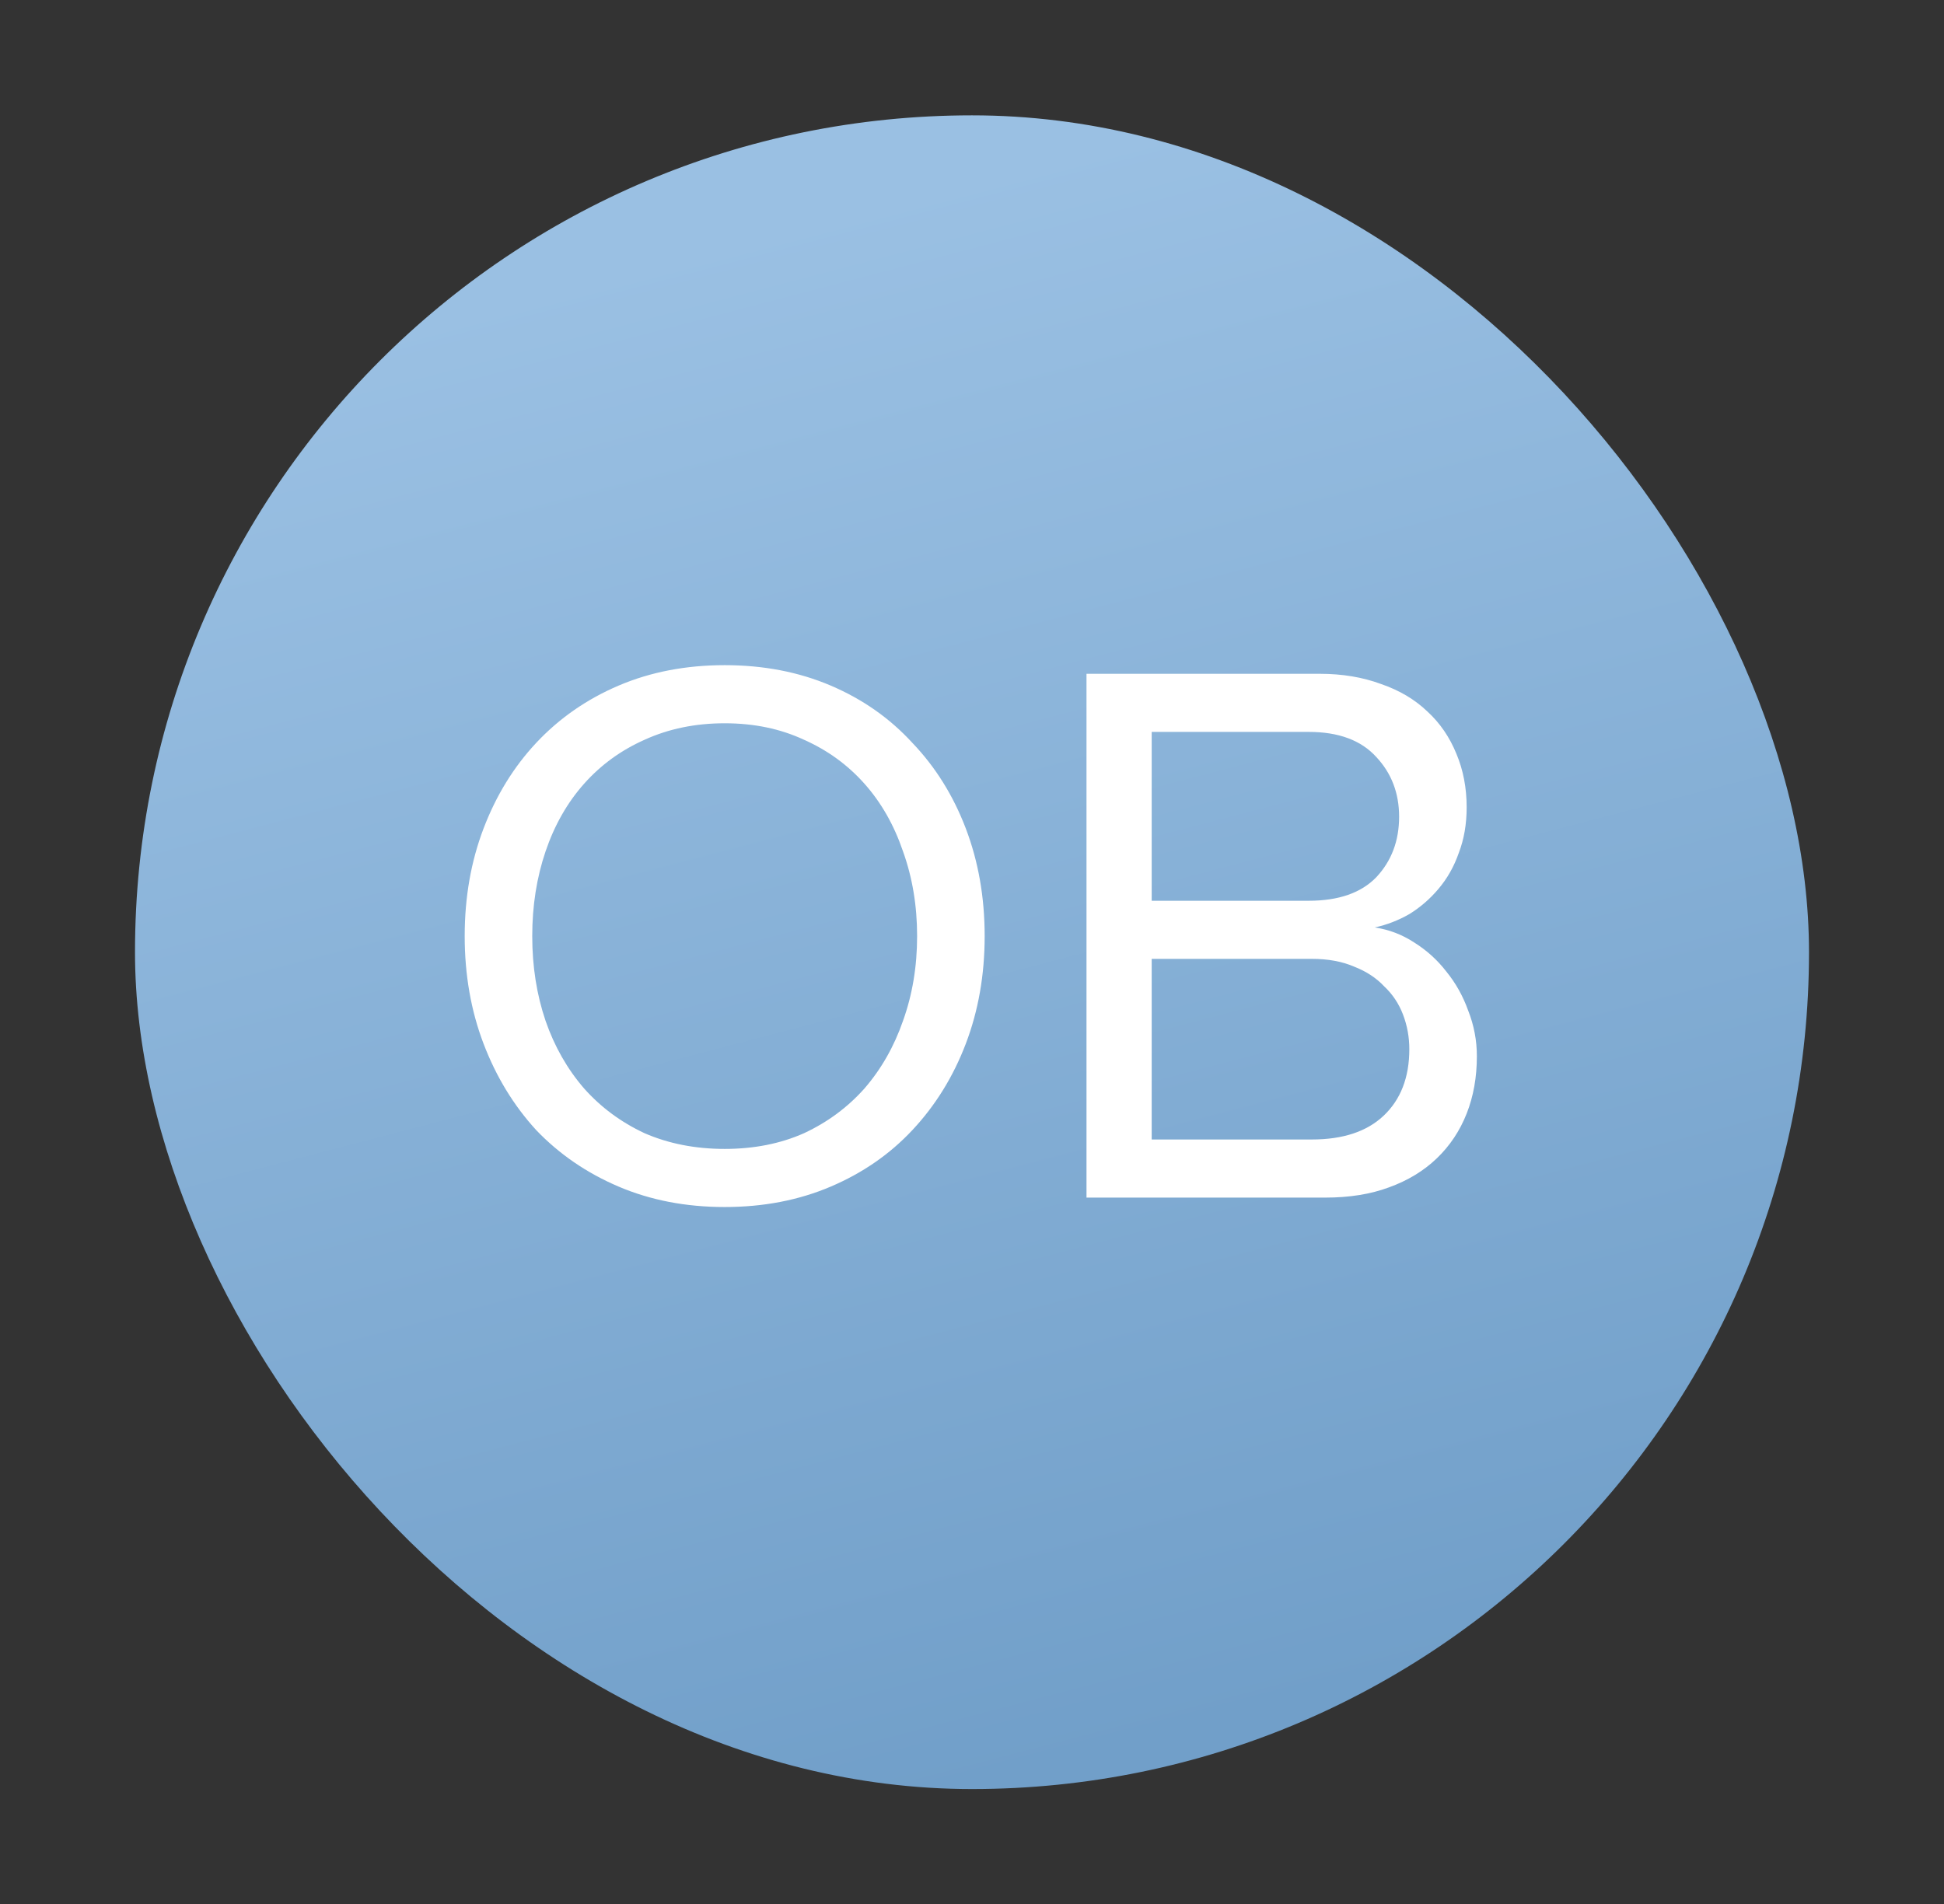
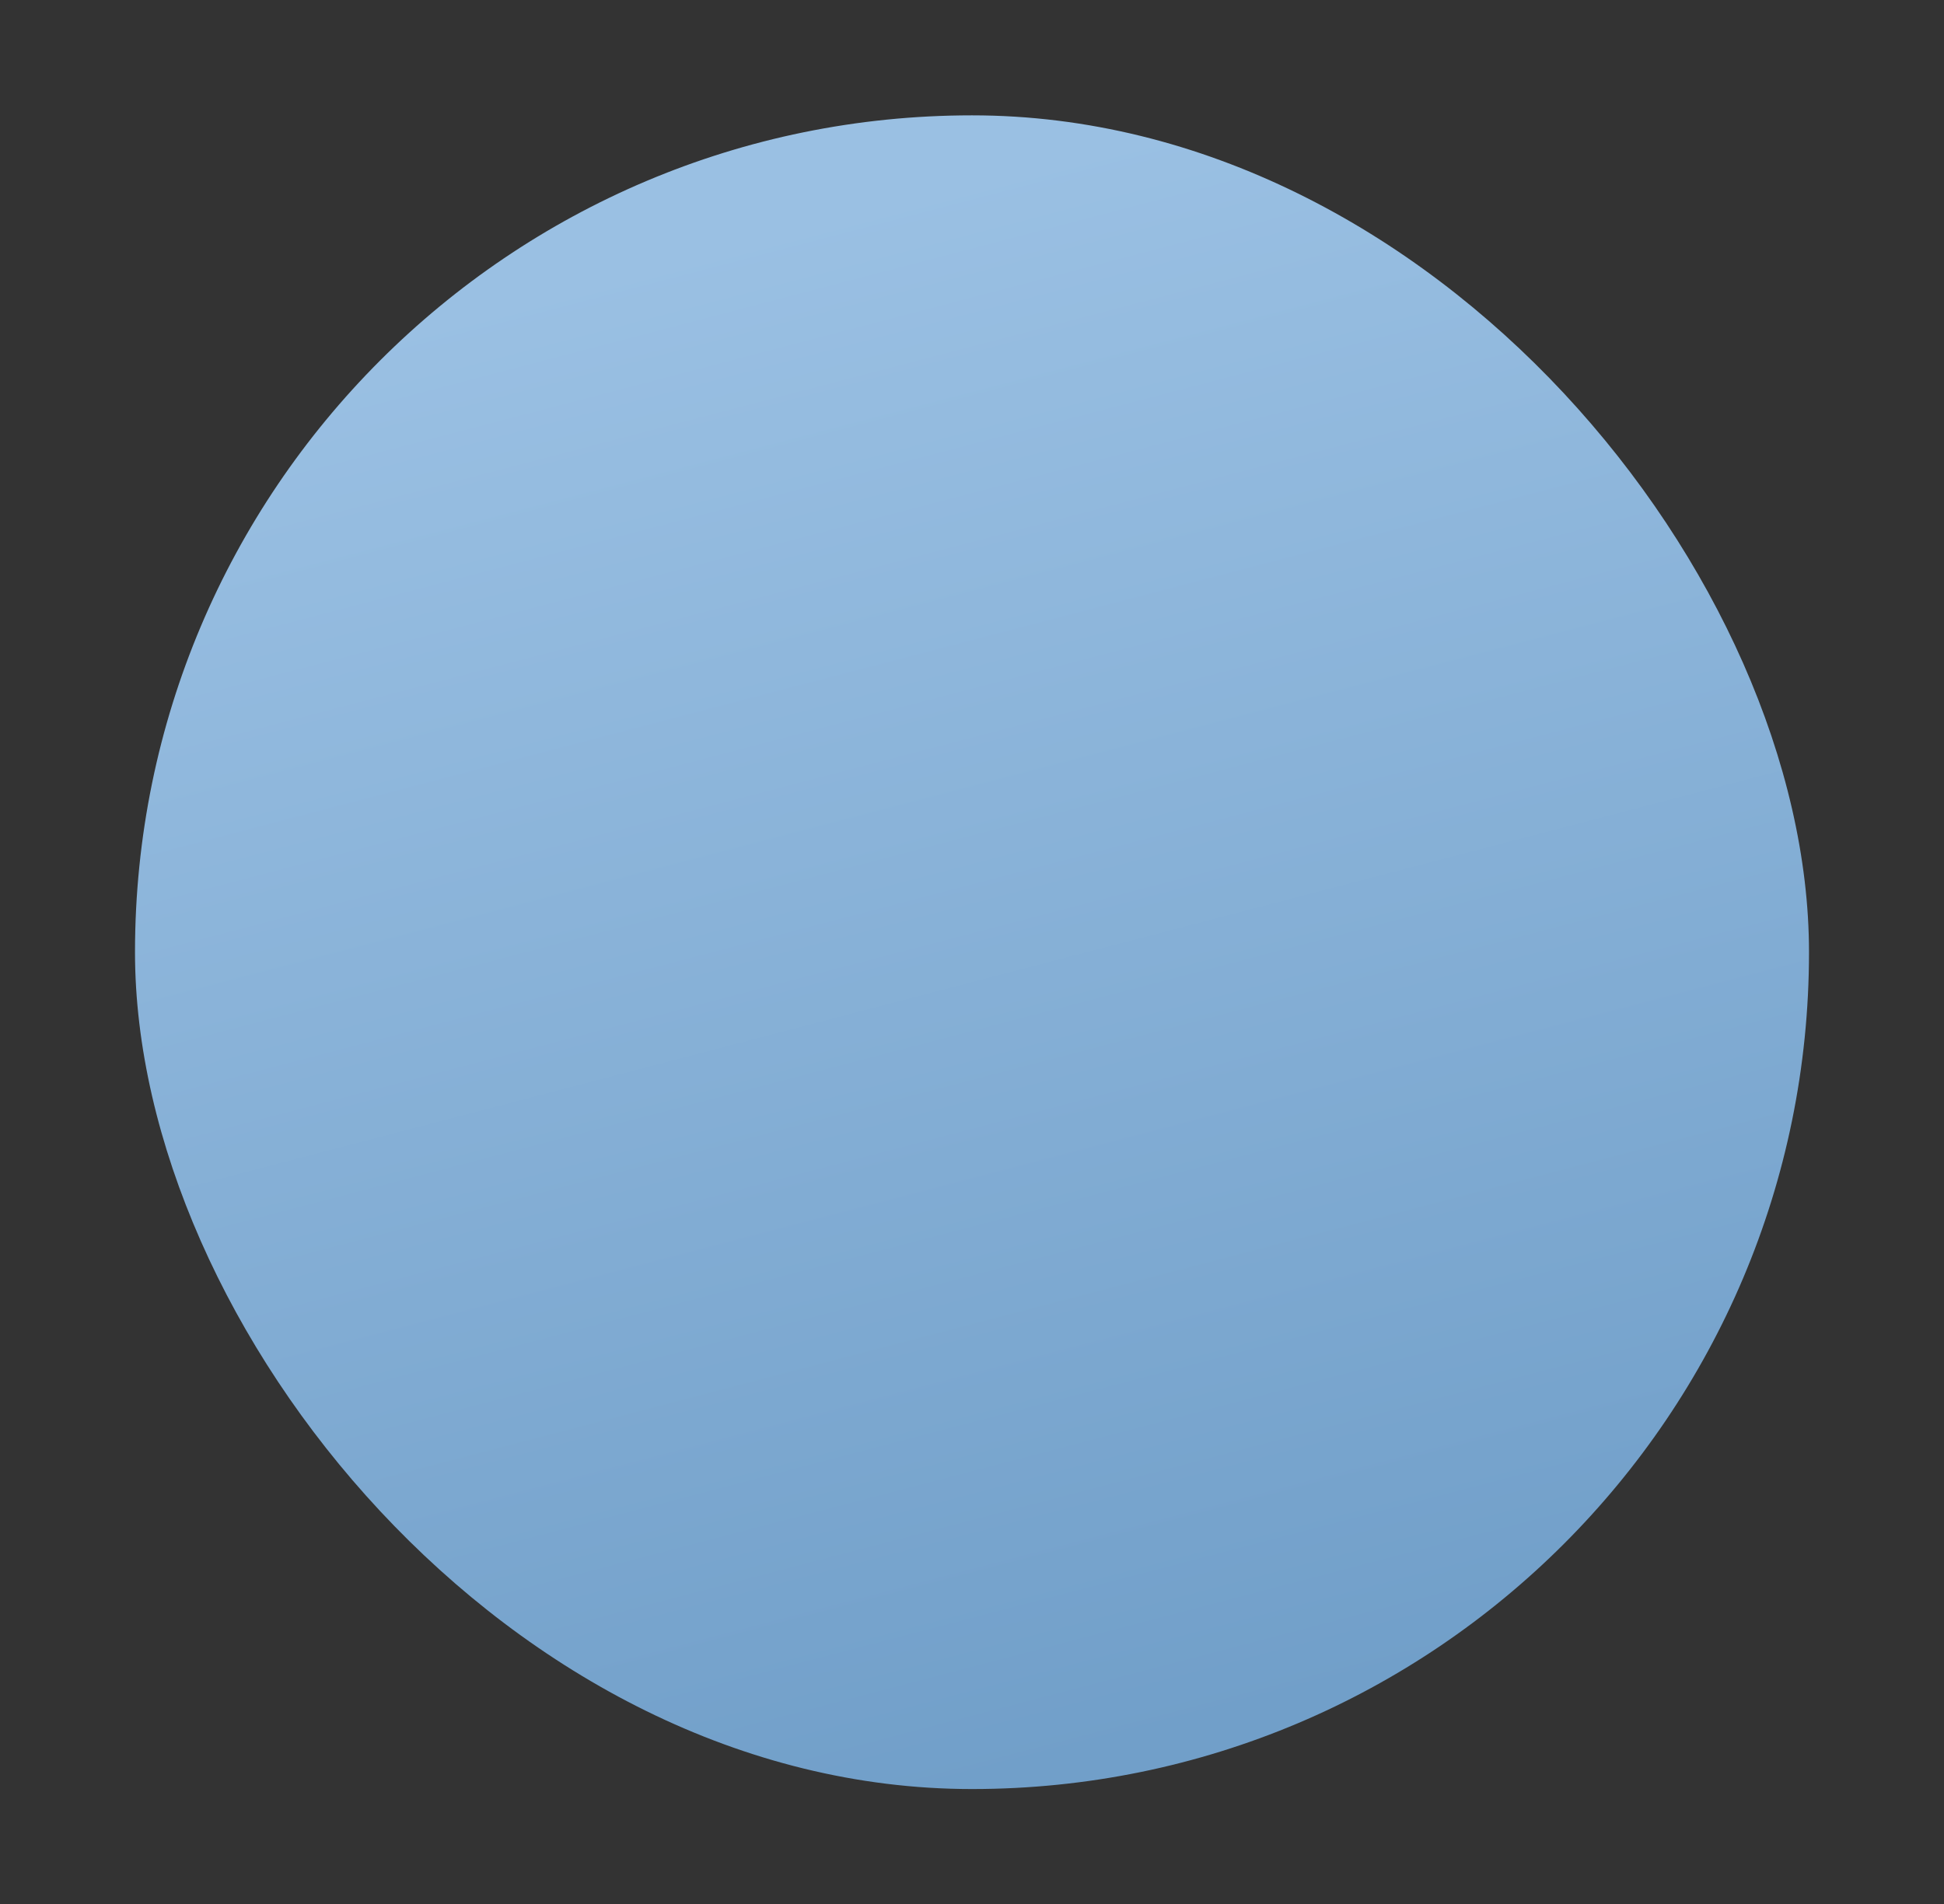
<svg xmlns="http://www.w3.org/2000/svg" width="792" height="776" viewBox="0 0 792 776" fill="none">
  <rect x="0" y="0" width="792" height="776" fill="#333333" stroke="none" />
  <rect x="55" y="47" width="682" height="682" rx="341" fill="url(#paint0_linear_1509_32)" />
-   <path d="M295.24 491.84C279.453 491.84 265.053 489.067 252.04 483.52C239.027 477.973 227.827 470.293 218.44 460.48C209.267 450.453 202.12 438.72 197 425.28C191.88 411.84 189.32 397.227 189.32 381.44C189.32 365.653 191.88 351.04 197 337.6C202.12 324.16 209.267 312.533 218.44 302.72C227.827 292.693 239.027 284.907 252.04 279.36C265.053 273.813 279.453 271.04 295.24 271.04C311.027 271.04 325.427 273.813 338.44 279.36C351.453 284.907 362.547 292.693 371.72 302.72C381.107 312.533 388.36 324.16 393.48 337.6C398.6 351.04 401.16 365.653 401.16 381.44C401.16 397.227 398.6 411.84 393.48 425.28C388.36 438.72 381.107 450.453 371.72 460.48C362.547 470.293 351.453 477.973 338.44 483.52C325.427 489.067 311.027 491.84 295.24 491.84ZM295.24 468.16C307.187 468.16 317.96 466.027 327.56 461.76C337.16 457.28 345.373 451.2 352.2 443.52C359.027 435.627 364.253 426.453 367.88 416C371.72 405.333 373.64 393.813 373.64 381.44C373.64 369.067 371.72 357.547 367.88 346.88C364.253 336.213 359.027 327.04 352.2 319.36C345.373 311.68 337.16 305.707 327.56 301.44C317.96 296.96 307.187 294.72 295.24 294.72C283.293 294.72 272.413 296.96 262.6 301.44C253 305.707 244.787 311.68 237.96 319.36C231.133 327.04 225.907 336.213 222.28 346.88C218.653 357.547 216.84 369.067 216.84 381.44C216.84 393.813 218.653 405.333 222.28 416C225.907 426.453 231.133 435.627 237.96 443.52C244.787 451.2 253 457.28 262.6 461.76C272.413 466.027 283.293 468.16 295.24 468.16ZM442.648 488V274.56H537.688C546.861 274.56 555.181 275.947 562.648 278.72C570.114 281.28 576.408 285.013 581.528 289.92C586.648 294.613 590.594 300.373 593.368 307.2C596.141 313.813 597.528 321.067 597.528 328.96C597.528 335.787 596.461 341.973 594.328 347.52C592.408 353.067 589.634 357.973 586.008 362.24C582.594 366.293 578.648 369.707 574.168 372.48C569.688 375.04 564.994 376.853 560.088 377.92C565.848 378.773 571.181 380.8 576.088 384C581.208 387.2 585.581 391.147 589.208 395.84C593.048 400.533 596.034 405.867 598.168 411.84C600.514 417.813 601.688 424 601.688 430.4C601.688 438.933 600.301 446.72 597.528 453.76C594.754 460.8 590.701 466.88 585.368 472C580.034 477.12 573.528 481.067 565.848 483.84C558.381 486.613 549.741 488 539.928 488H442.648ZM533.208 367.04C545.368 367.04 554.541 363.84 560.728 357.44C566.914 350.827 570.008 342.613 570.008 332.8C570.008 323.2 566.914 315.093 560.728 308.48C554.541 301.653 545.368 298.24 533.208 298.24H469.208V367.04H533.208ZM534.488 464.32C547.074 464.32 556.781 461.12 563.608 454.72C570.648 448.107 574.168 439.04 574.168 427.52C574.168 422.613 573.314 417.92 571.608 413.44C569.901 408.96 567.341 405.12 563.928 401.92C560.728 398.507 556.674 395.84 551.768 393.92C546.861 391.787 541.101 390.72 534.488 390.72H469.208V464.32H534.488Z" fill="white" />
  <defs>
    <linearGradient id="paint0_linear_1509_32" x1="235" y1="113.5" x2="396" y2="729" gradientUnits="userSpaceOnUse">
      <stop stop-color="#9AC0E3" />
      <stop offset="1" stop-color="#719FC9" />
    </linearGradient>
  </defs>
</svg>